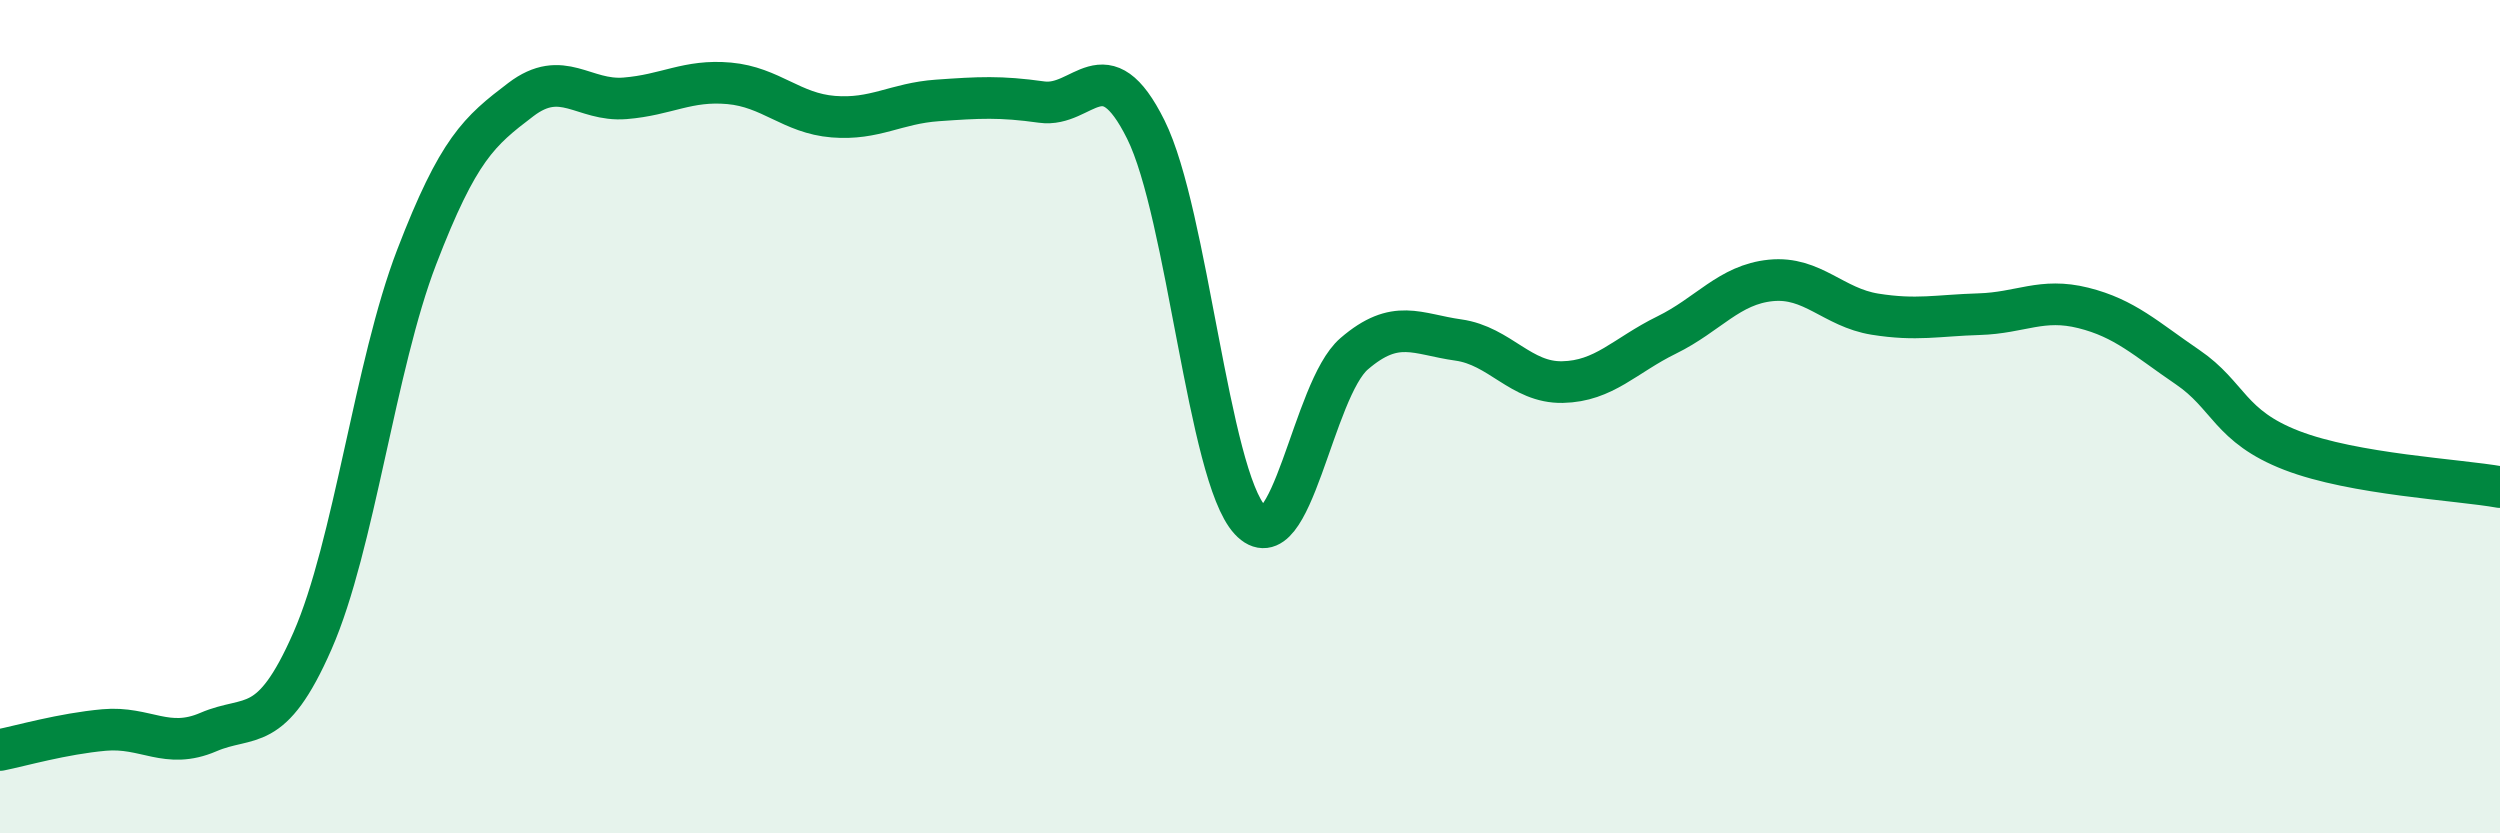
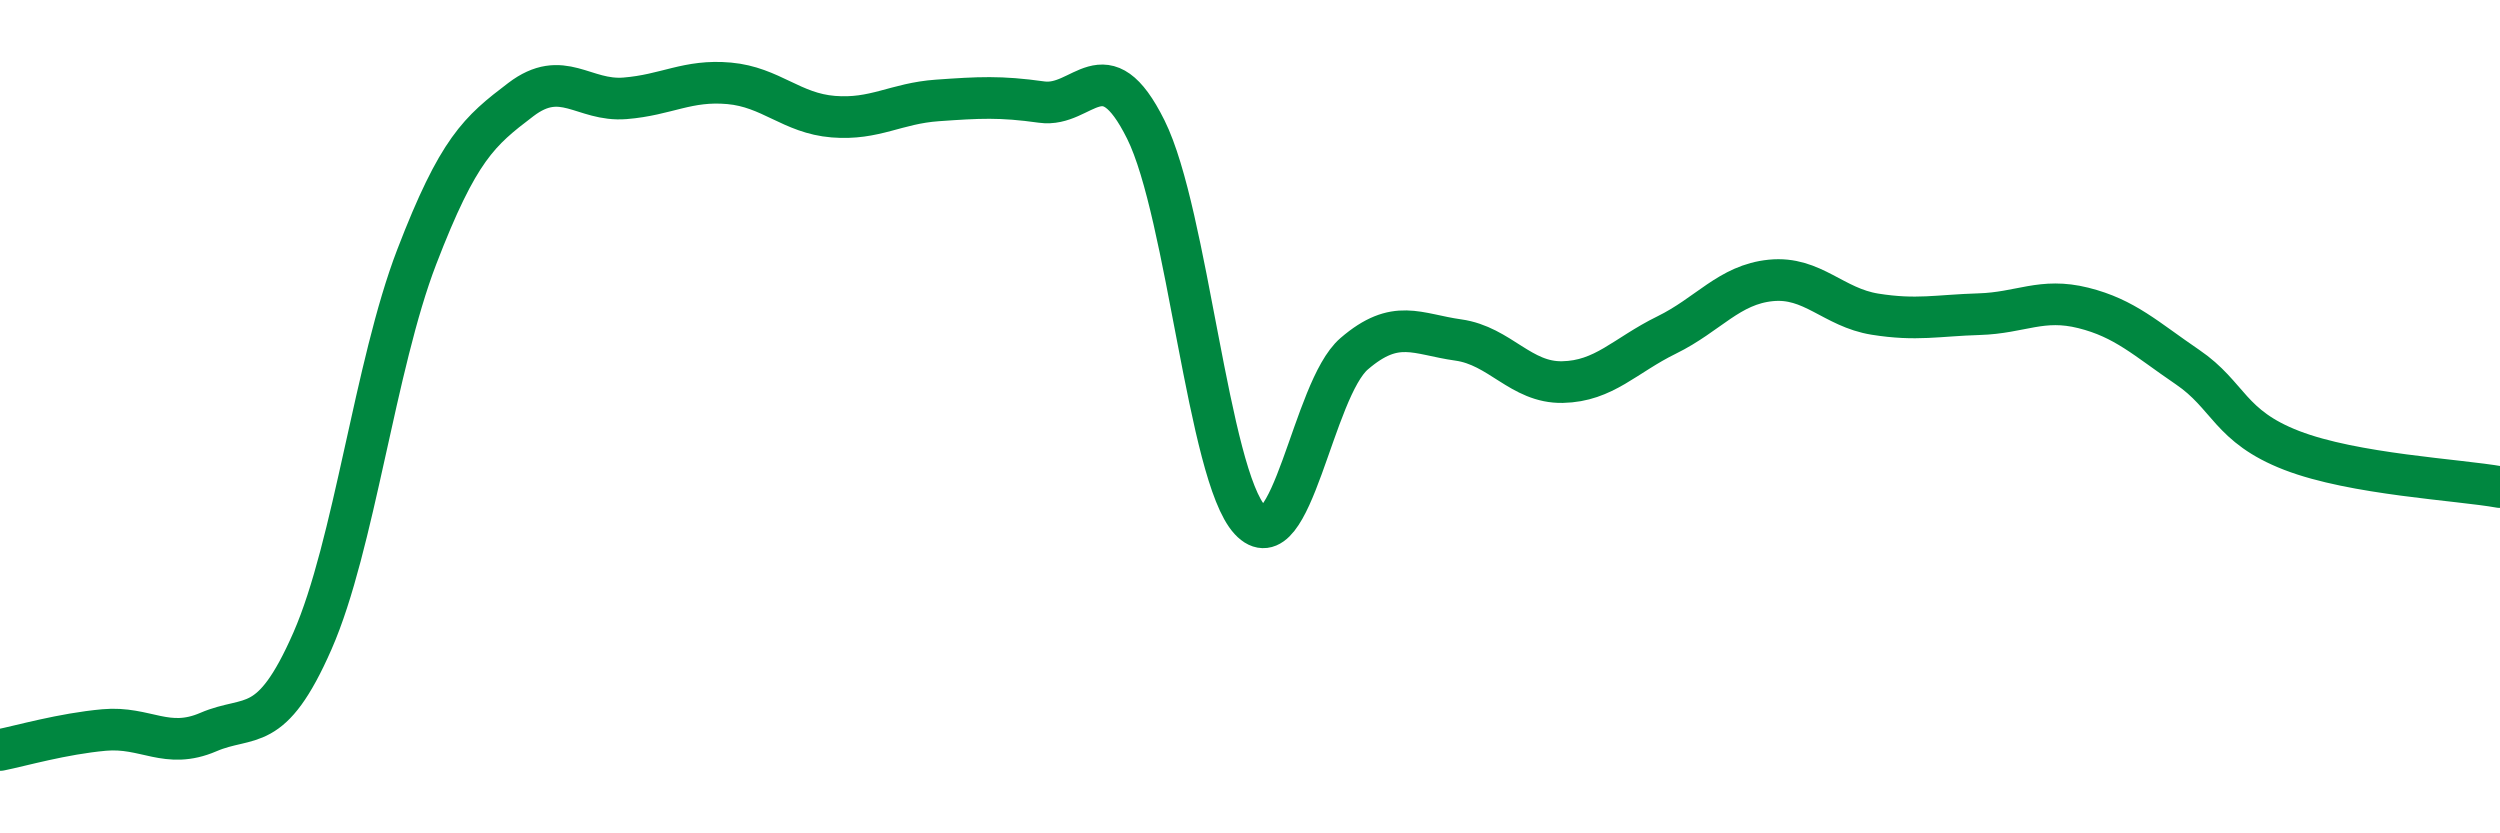
<svg xmlns="http://www.w3.org/2000/svg" width="60" height="20" viewBox="0 0 60 20">
-   <path d="M 0,18 C 0.5,17.9 1.5,17.61 2.5,17.52 C 3.5,17.43 4,18 5,17.57 C 6,17.14 6.5,17.66 7.5,15.38 C 8.5,13.1 9,8.77 10,6.17 C 11,3.57 11.5,3.15 12.5,2.39 C 13.5,1.63 14,2.44 15,2.36 C 16,2.28 16.5,1.91 17.5,2 C 18.5,2.09 19,2.72 20,2.8 C 21,2.88 21.5,2.48 22.5,2.41 C 23.5,2.34 24,2.31 25,2.45 C 26,2.59 26.5,1.1 27.5,3.11 C 28.5,5.12 29,11.4 30,12.48 C 31,13.56 31.5,9.35 32.5,8.49 C 33.5,7.63 34,8.02 35,8.16 C 36,8.3 36.5,9.19 37.5,9.17 C 38.5,9.15 39,8.53 40,8.04 C 41,7.55 41.5,6.83 42.5,6.73 C 43.5,6.63 44,7.38 45,7.54 C 46,7.7 46.5,7.57 47.5,7.54 C 48.5,7.51 49,7.14 50,7.39 C 51,7.64 51.5,8.13 52.5,8.81 C 53.5,9.49 53.5,10.23 55,10.81 C 56.5,11.39 59,11.51 60,11.69L60 20L0 20Z" fill="#008740" opacity="0.1" stroke-linecap="round" stroke-linejoin="round" />
  <path d="M 0,18 C 0.5,17.9 1.5,17.61 2.5,17.52 C 3.5,17.43 4,18 5,17.57 C 6,17.14 6.5,17.66 7.5,15.38 C 8.5,13.1 9,8.77 10,6.17 C 11,3.57 11.5,3.15 12.5,2.39 C 13.5,1.63 14,2.44 15,2.36 C 16,2.28 16.5,1.91 17.5,2 C 18.5,2.09 19,2.72 20,2.8 C 21,2.88 21.5,2.48 22.5,2.41 C 23.5,2.34 24,2.31 25,2.45 C 26,2.59 26.5,1.1 27.5,3.11 C 28.5,5.12 29,11.4 30,12.48 C 31,13.56 31.5,9.35 32.5,8.49 C 33.5,7.63 34,8.02 35,8.16 C 36,8.3 36.5,9.19 37.5,9.17 C 38.5,9.15 39,8.53 40,8.04 C 41,7.55 41.5,6.83 42.5,6.73 C 43.5,6.63 44,7.38 45,7.54 C 46,7.7 46.5,7.57 47.5,7.54 C 48.5,7.51 49,7.14 50,7.39 C 51,7.64 51.5,8.13 52.5,8.81 C 53.5,9.49 53.5,10.23 55,10.81 C 56.5,11.39 59,11.51 60,11.69" stroke="#008740" stroke-width="1" fill="none" stroke-linecap="round" stroke-linejoin="round" />
</svg>